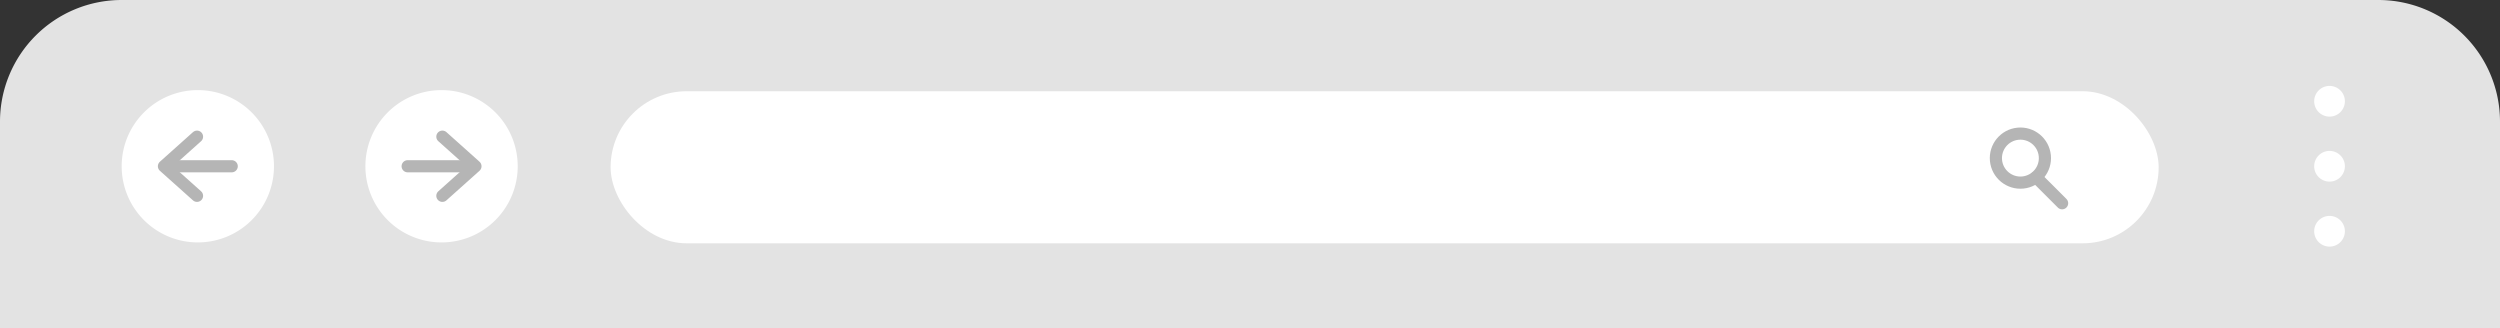
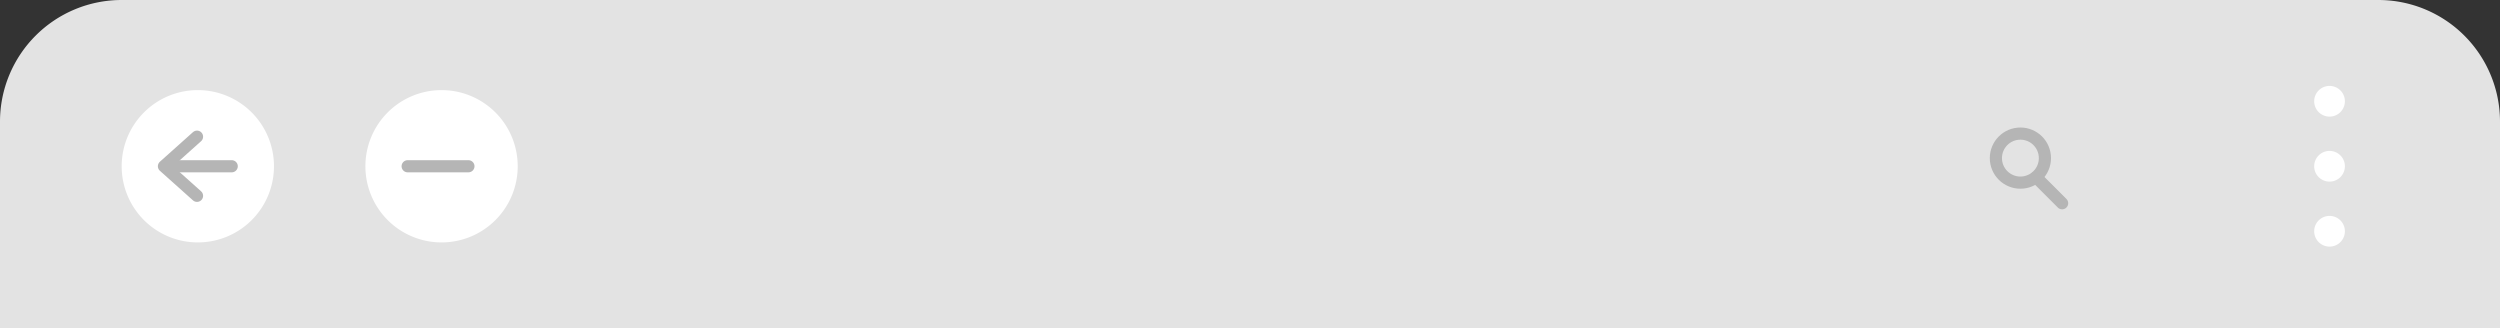
<svg xmlns="http://www.w3.org/2000/svg" width="411" height="54" viewBox="0 0 411 54">
  <rect x="0" y="0" width="411" height="54" fill="#333333" stroke="none" />
  <g transform="translate(-335 -8671)">
    <path d="M20,0H391a20,20,0,0,1,20,20V54a0,0,0,0,1,0,0H0a0,0,0,0,1,0,0V20A20,20,0,0,1,20,0Z" transform="translate(335 8671)" fill="#e3e3e3" />
    <g transform="translate(-105.617)">
      <path d="M386.926,58.514h0a12.52,12.52,0,1,1,12.521-12.521,12.521,12.521,0,0,1-12.521,12.521" transform="translate(126.282 8652.34)" fill="#fff" />
      <path d="M296.379,58.514h0A12.52,12.52,0,1,1,308.9,45.993a12.52,12.52,0,0,1-12.521,12.521" transform="translate(176.759 8652.34)" fill="#fff" />
      <g transform="translate(335 8671)">
        <line x2="9.988" transform="translate(133.722 27.333)" fill="none" stroke="#b5b5b5" stroke-linecap="round" stroke-linejoin="round" stroke-width="2" />
        <path d="M305,50.779l-5.436,4.862L305,60.5" transform="translate(-166.994 -28.308)" fill="none" stroke="#b5b5b5" stroke-linecap="round" stroke-linejoin="round" stroke-width="2" />
      </g>
      <g transform="translate(335 8671)">
        <line x1="9.988" transform="translate(172.636 27.333)" fill="none" stroke="#b5b5b5" stroke-linecap="round" stroke-linejoin="round" stroke-width="2" />
-         <path d="M403.006,60.5l5.436-4.862-5.436-4.862" transform="translate(-224.662 -28.307)" fill="none" stroke="#b5b5b5" stroke-linecap="round" stroke-linejoin="round" stroke-width="2" />
      </g>
    </g>
    <g transform="translate(-539.035 8671)">
      <path d="M1850.073,34.441a2.524,2.524,0,1,1-2.524-2.524,2.524,2.524,0,0,1,2.524,2.524" transform="translate(-590.538 -17.793)" fill="#fff" />
      <path d="M1850.073,58.587a2.524,2.524,0,1,1-2.524-2.524,2.524,2.524,0,0,1,2.524,2.524" transform="translate(-590.538 -31.253)" fill="#fff" />
      <path d="M1850.073,82.732a2.524,2.524,0,1,1-2.524-2.524,2.524,2.524,0,0,1,2.524,2.524" transform="translate(-590.538 -44.713)" fill="#fff" />
    </g>
-     <rect width="254.5" height="25" rx="12.5" transform="translate(435.383 8686)" fill="#fff" />
    <g transform="translate(-120.034 8671.355)">
      <circle cx="4.031" cy="4.031" r="4.031" transform="translate(782.78 22.025) rotate(-5.655)" fill="none" stroke="#b5b5b5" stroke-linecap="round" stroke-linejoin="round" stroke-width="2" />
      <line x1="4.275" y1="4.275" transform="translate(789.769 28.783)" fill="none" stroke="#b5b5b5" stroke-linecap="round" stroke-linejoin="round" stroke-width="2" />
    </g>
  </g>
</svg>